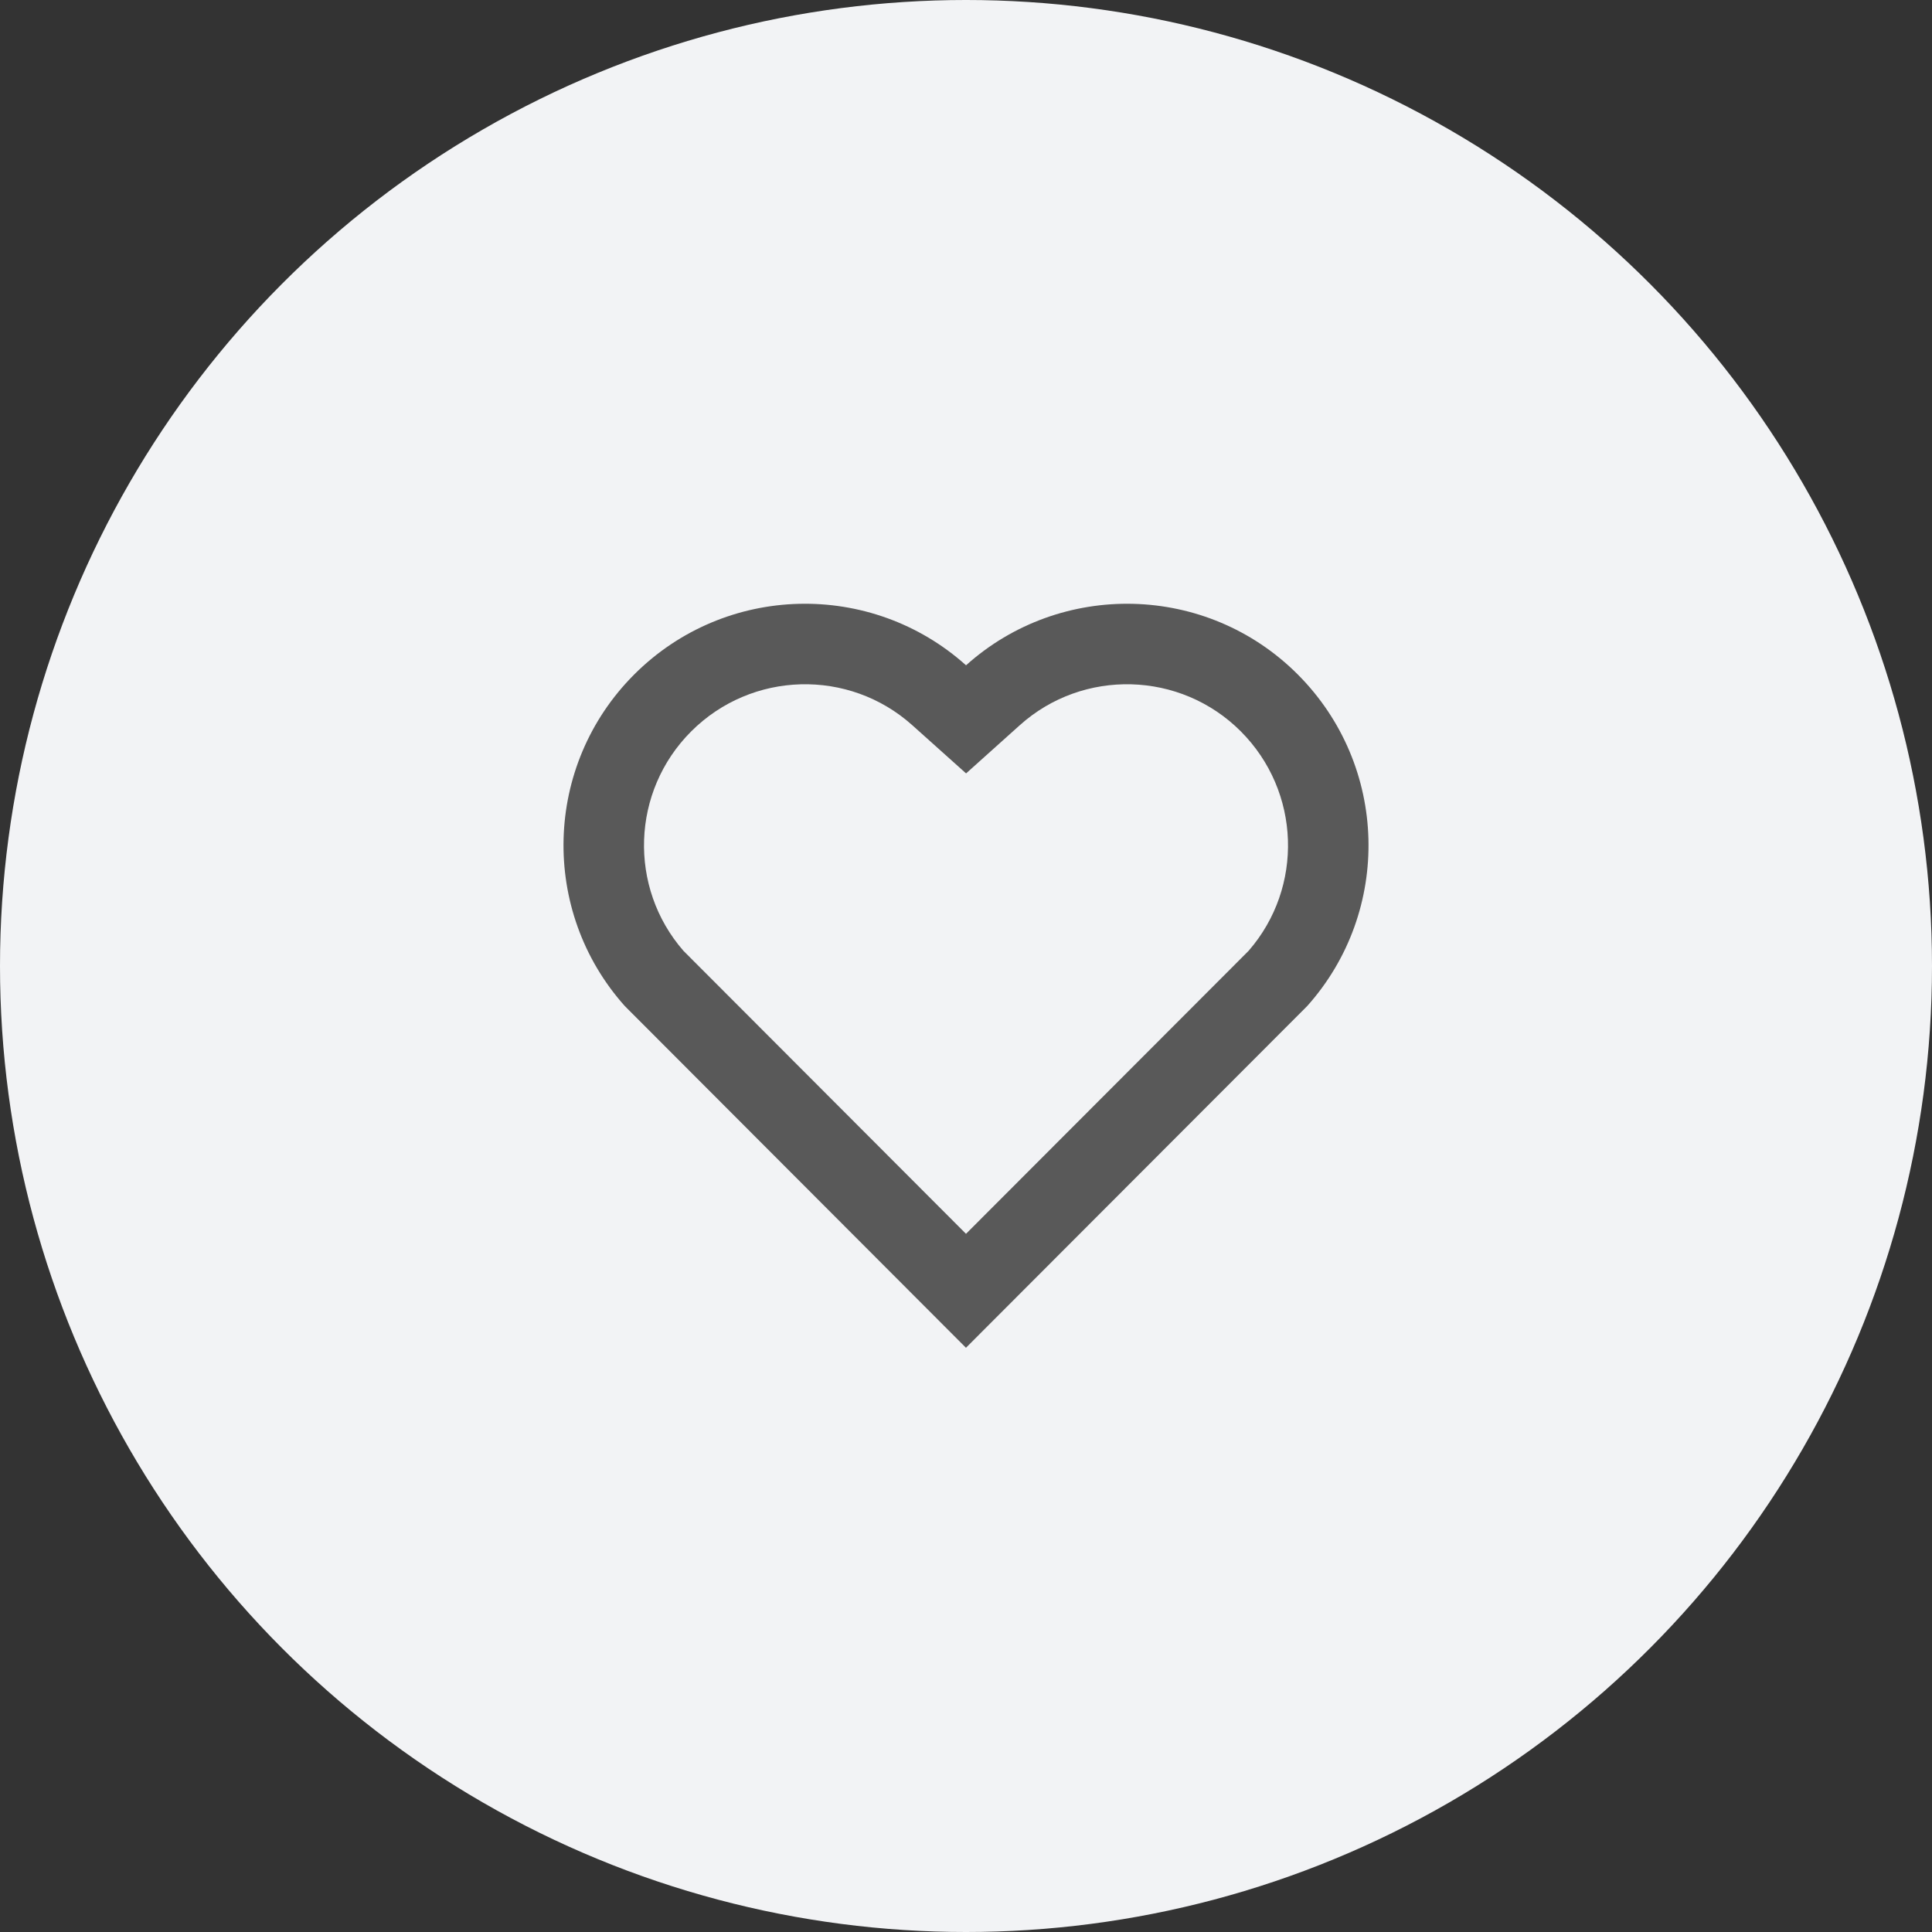
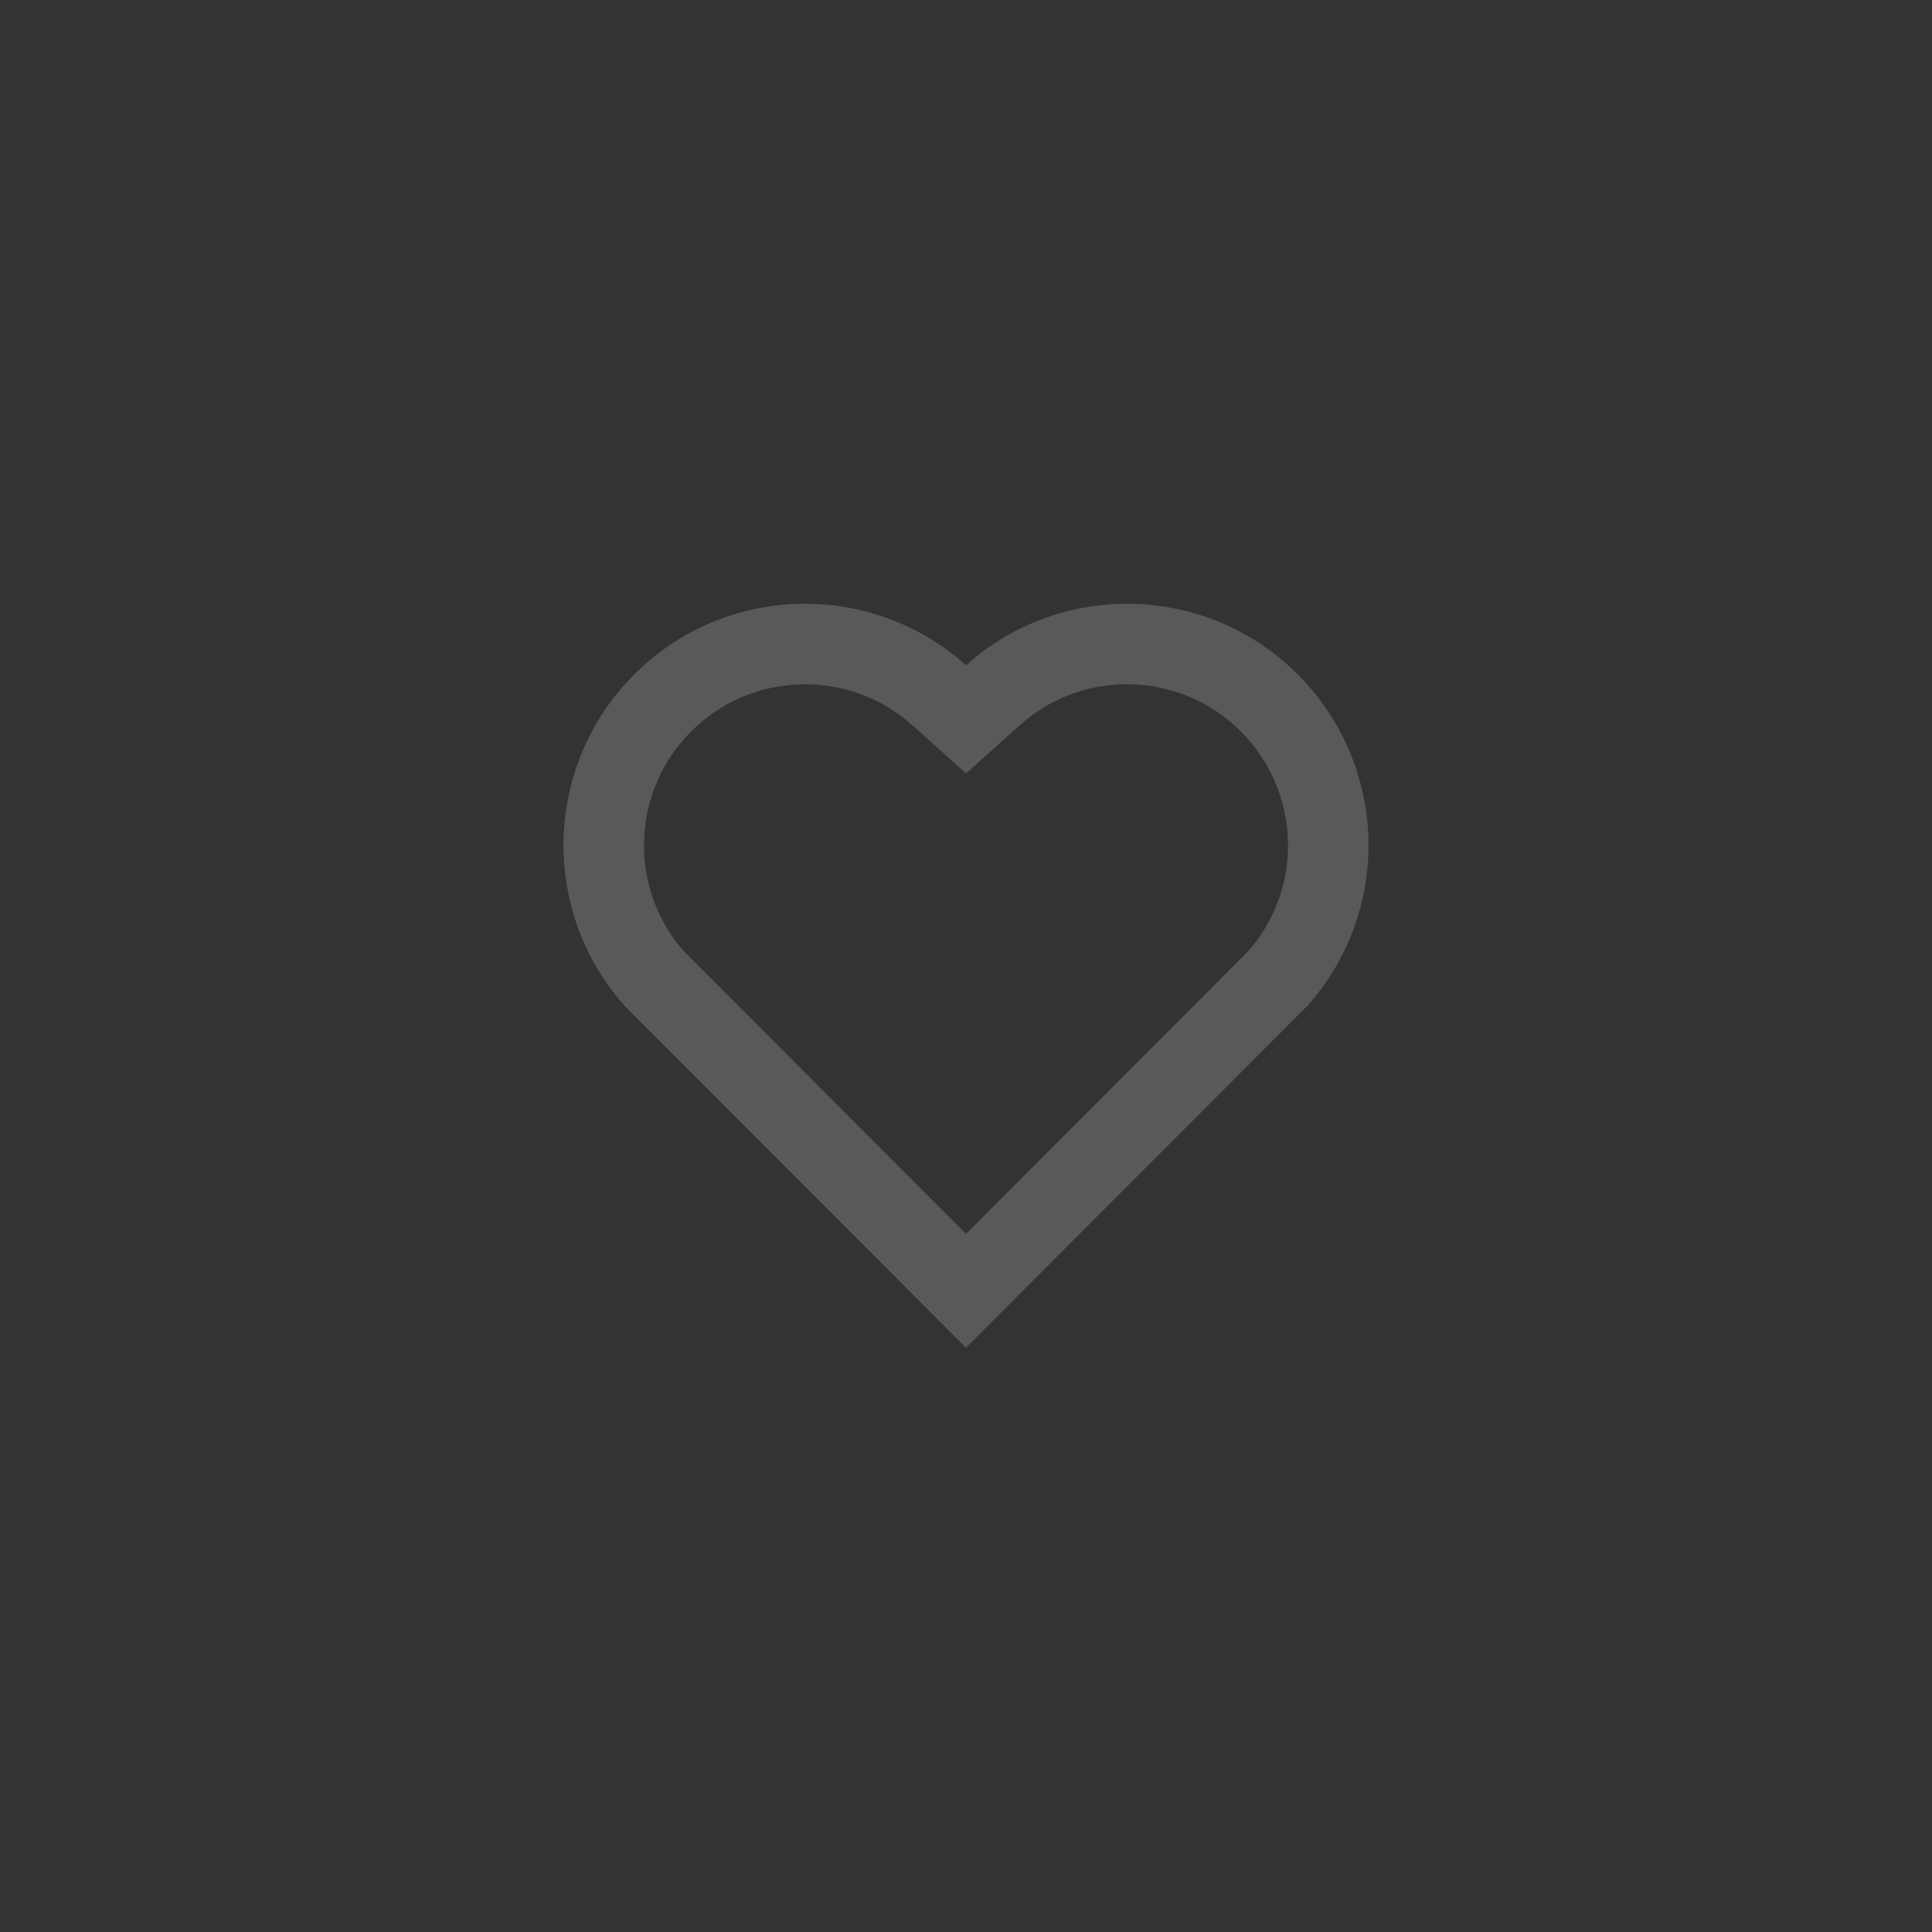
<svg xmlns="http://www.w3.org/2000/svg" width="48" height="48" viewBox="0 0 48 48" fill="none">
  <rect x="0" y="0" width="48" height="48" fill="#333333" stroke="none" />
-   <circle cx="24" cy="24" r="24" fill="#F2F3F5" />
-   <path d="M24.001 16.529C26.35 14.42 29.98 14.49 32.243 16.757C34.505 19.025 34.583 22.637 32.479 24.993L23.999 33.485L15.521 24.993C13.417 22.637 13.496 19.019 15.757 16.757C18.022 14.493 21.645 14.417 24.001 16.529ZM30.827 18.17C29.327 16.668 26.907 16.607 25.337 18.017L24.002 19.215L22.666 18.018C21.091 16.606 18.676 16.668 17.172 18.172C15.682 19.662 15.607 22.047 16.98 23.623L24 30.654L31.02 23.624C32.394 22.047 32.319 19.665 30.827 18.17Z" fill="#595959" />
+   <path d="M24.001 16.529C26.35 14.42 29.98 14.49 32.243 16.757C34.505 19.025 34.583 22.637 32.479 24.993L23.999 33.485L15.521 24.993C13.417 22.637 13.496 19.019 15.757 16.757C18.022 14.493 21.645 14.417 24.001 16.529ZM30.827 18.17C29.327 16.668 26.907 16.607 25.337 18.017L24.002 19.215L22.666 18.018C21.091 16.606 18.676 16.668 17.172 18.172C15.682 19.662 15.607 22.047 16.98 23.623L24 30.654L31.02 23.624C32.394 22.047 32.319 19.665 30.827 18.17" fill="#595959" />
</svg>